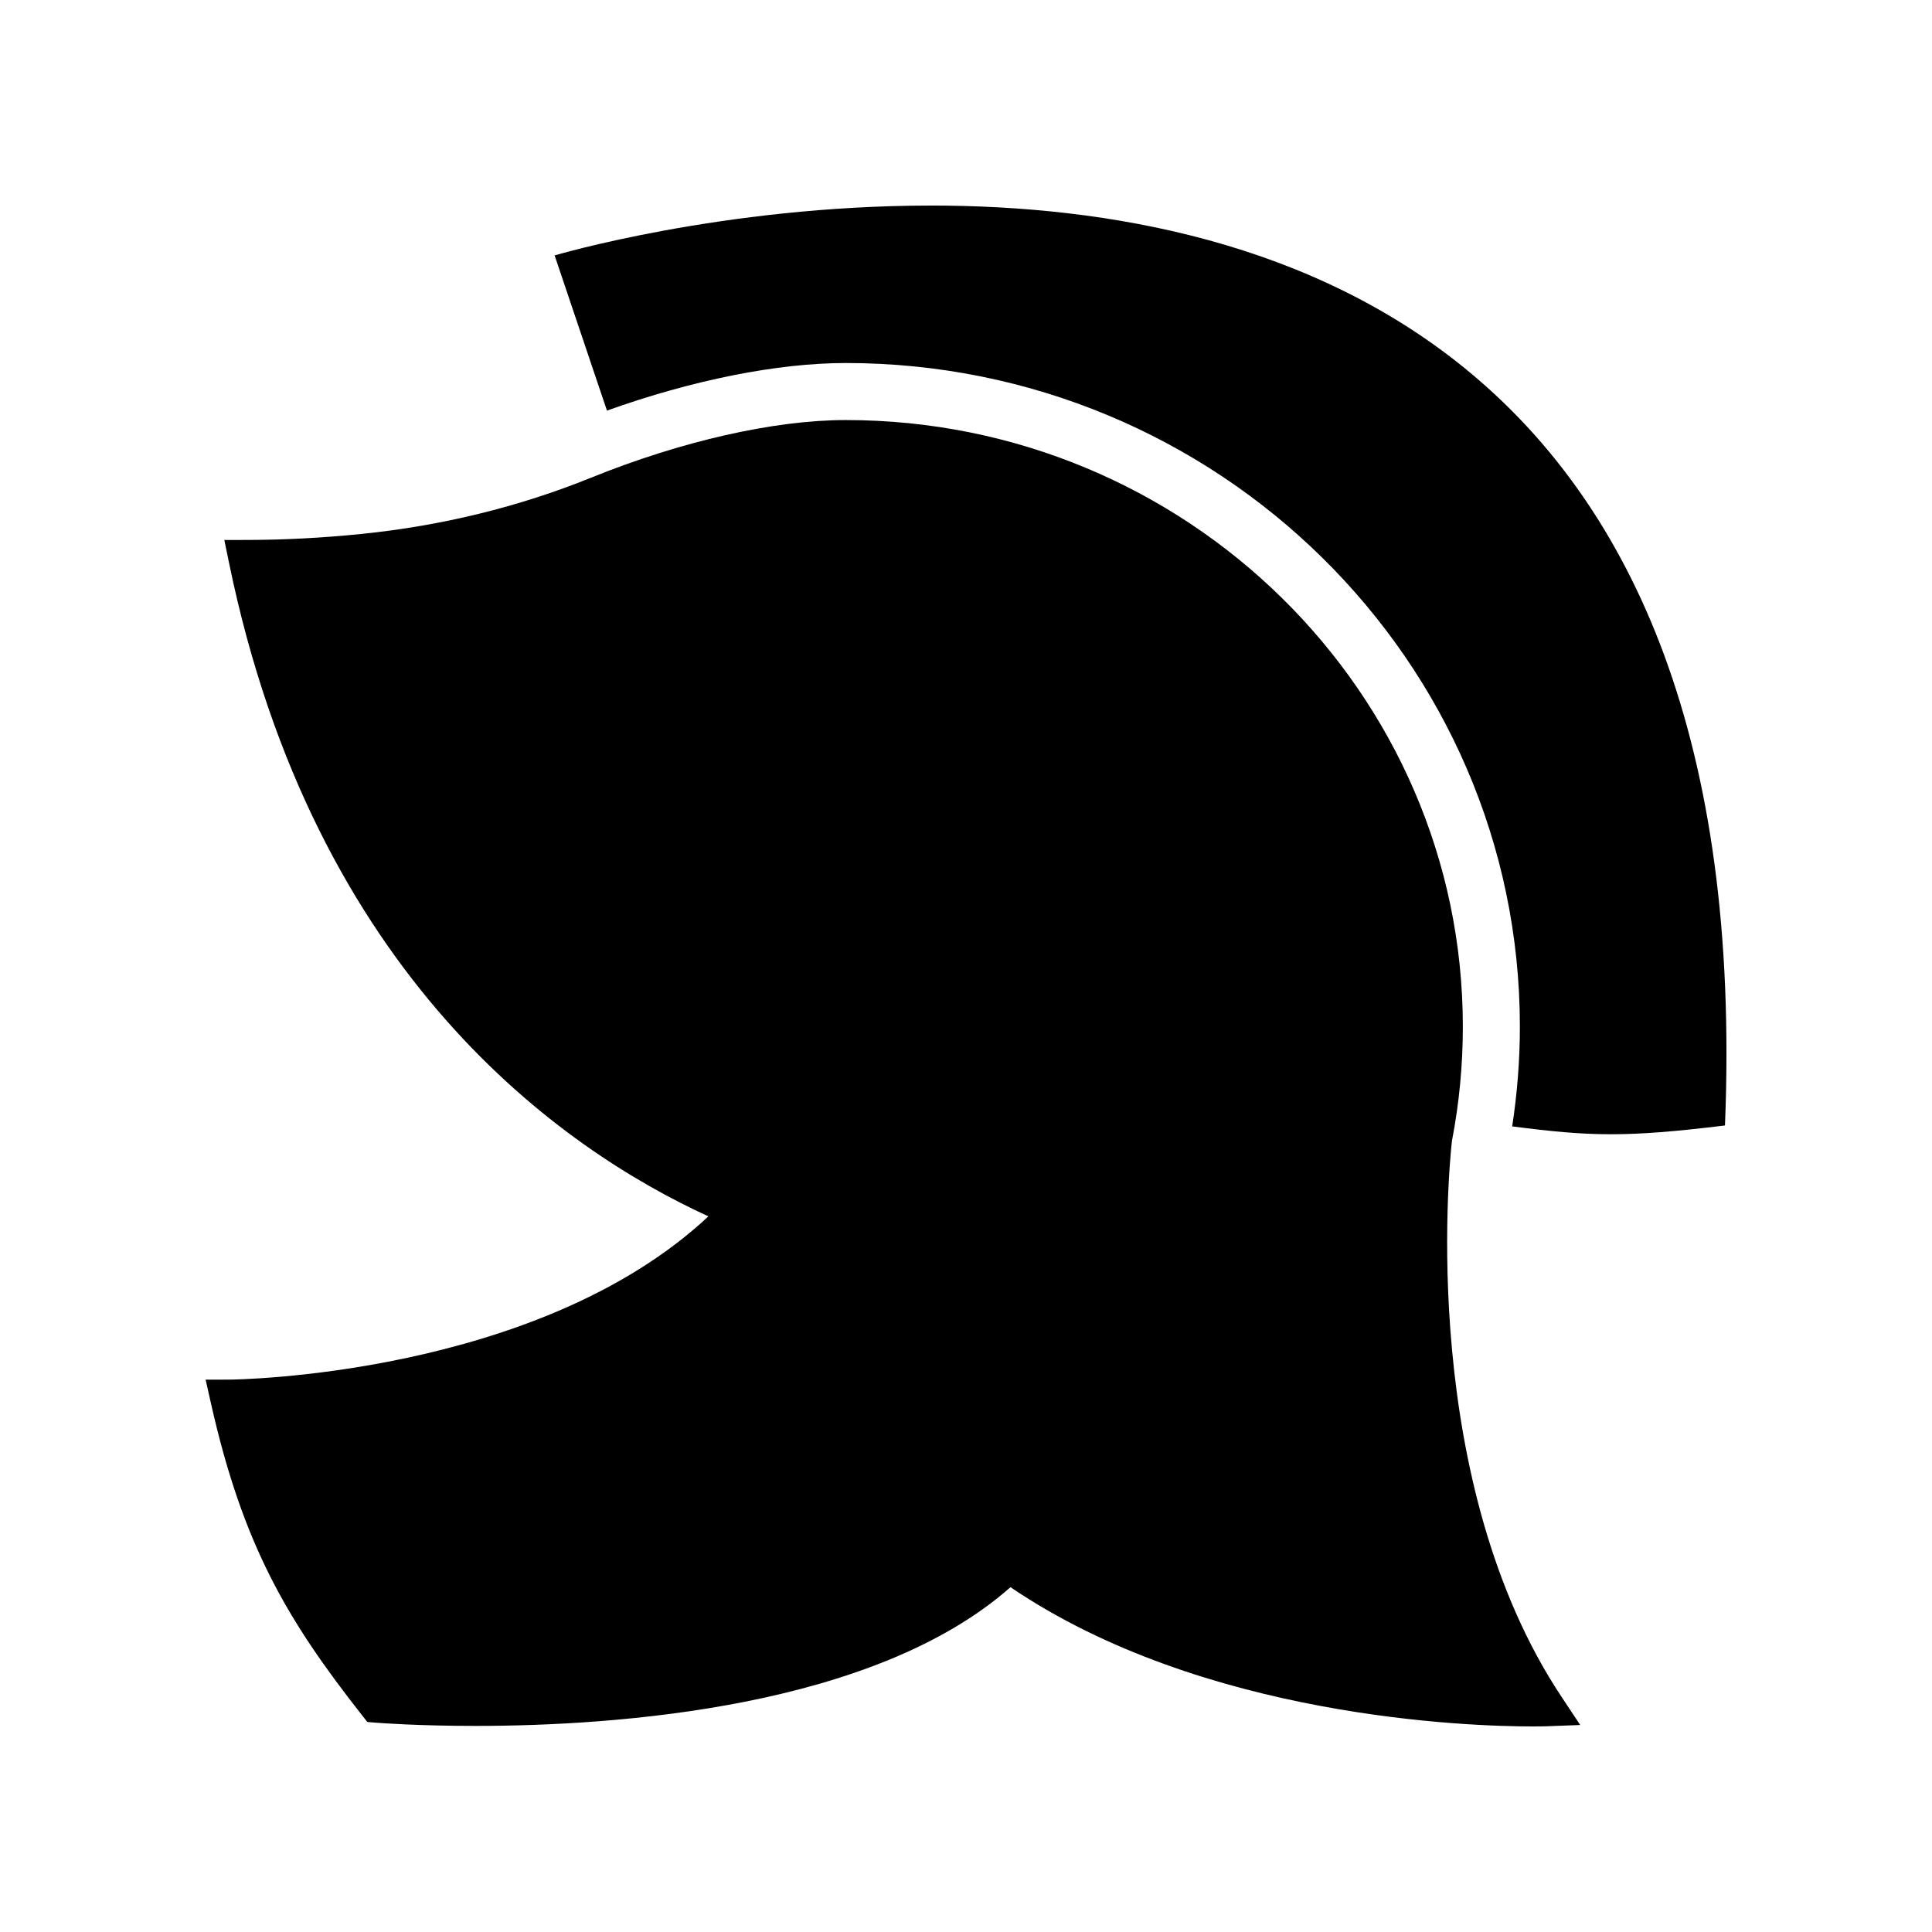
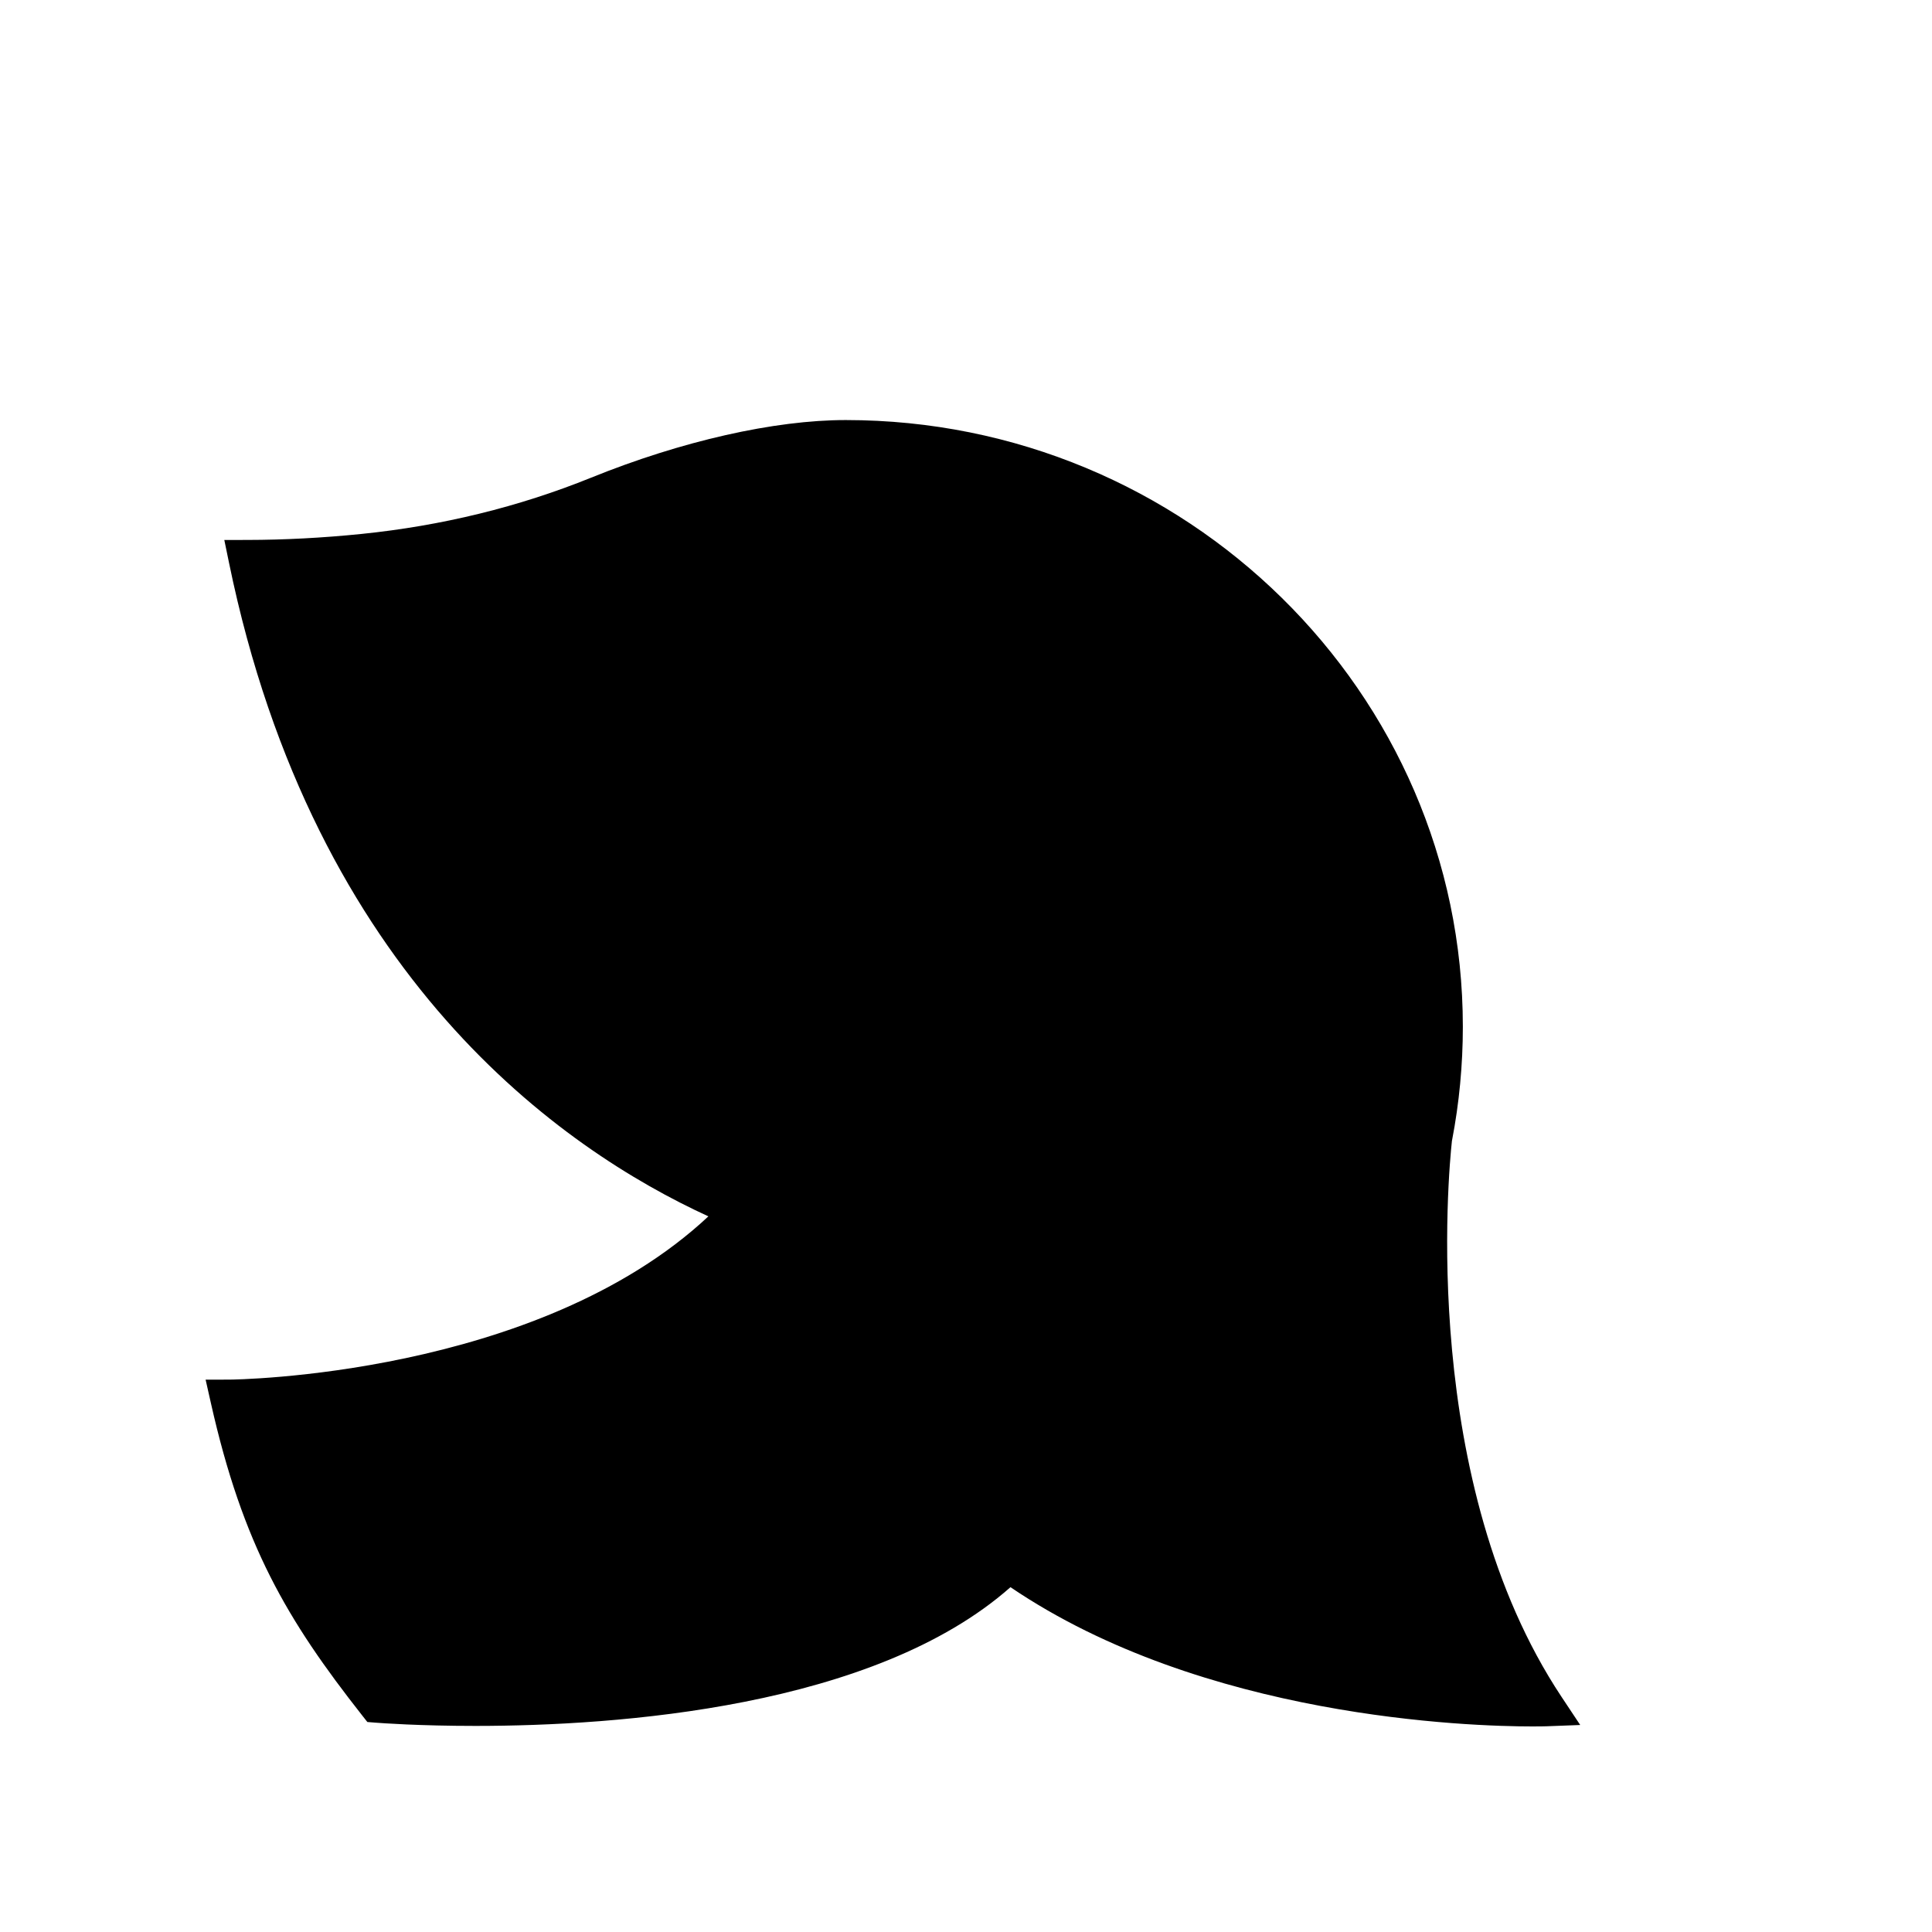
<svg xmlns="http://www.w3.org/2000/svg" fill="#000000" width="800px" height="800px" version="1.1" viewBox="144 144 512 512">
  <g>
    <path d="m528.75 446.5 0.062-0.328c1.895-9.844 2.856-19.965 2.856-30.074 0-88.652-73.363-160.78-163.54-160.78-18.926 0-43.516 5.566-67.469 15.266-19.105 7.738-39.598 12.758-60.914 14.922-10.242 1.039-20.383 1.57-30.125 1.586l-6.176 0.012 1.246 6.043c22.586 109.88 88.355 155.47 127.04 173.2-45.488 42.527-126.13 43.266-126.96 43.266l-6.281 0.016 1.379 6.125c8.48 37.711 20.168 57.496 40.121 82.867l1.363 1.73 2.199 0.176c1.379 0.109 11.488 0.859 26.426 0.859 37.605 0 105.69-4.84 141.81-36.766 51.156 34.695 121.62 36.906 138.36 36.906 2.231 0 3.508-0.039 3.656-0.043l8.969-0.34-4.965-7.477c-37.695-56.785-29.938-138.96-29.047-147.17z" />
-     <path d="m390.62 198.48c-55.238 0-99.641 13.211-99.641 13.211l13.871 41.125c22.527-8.066 45.133-12.613 63.273-12.613 98.512 0 178.66 78.906 178.66 175.89 0 8.848-0.707 17.695-2.035 26.41 10.316 1.332 17.832 2.086 26.164 2.086 8.156 0 17.094-0.723 30.223-2.328 8.336-205.66-116.7-243.79-210.51-243.79z" />
  </g>
</svg>